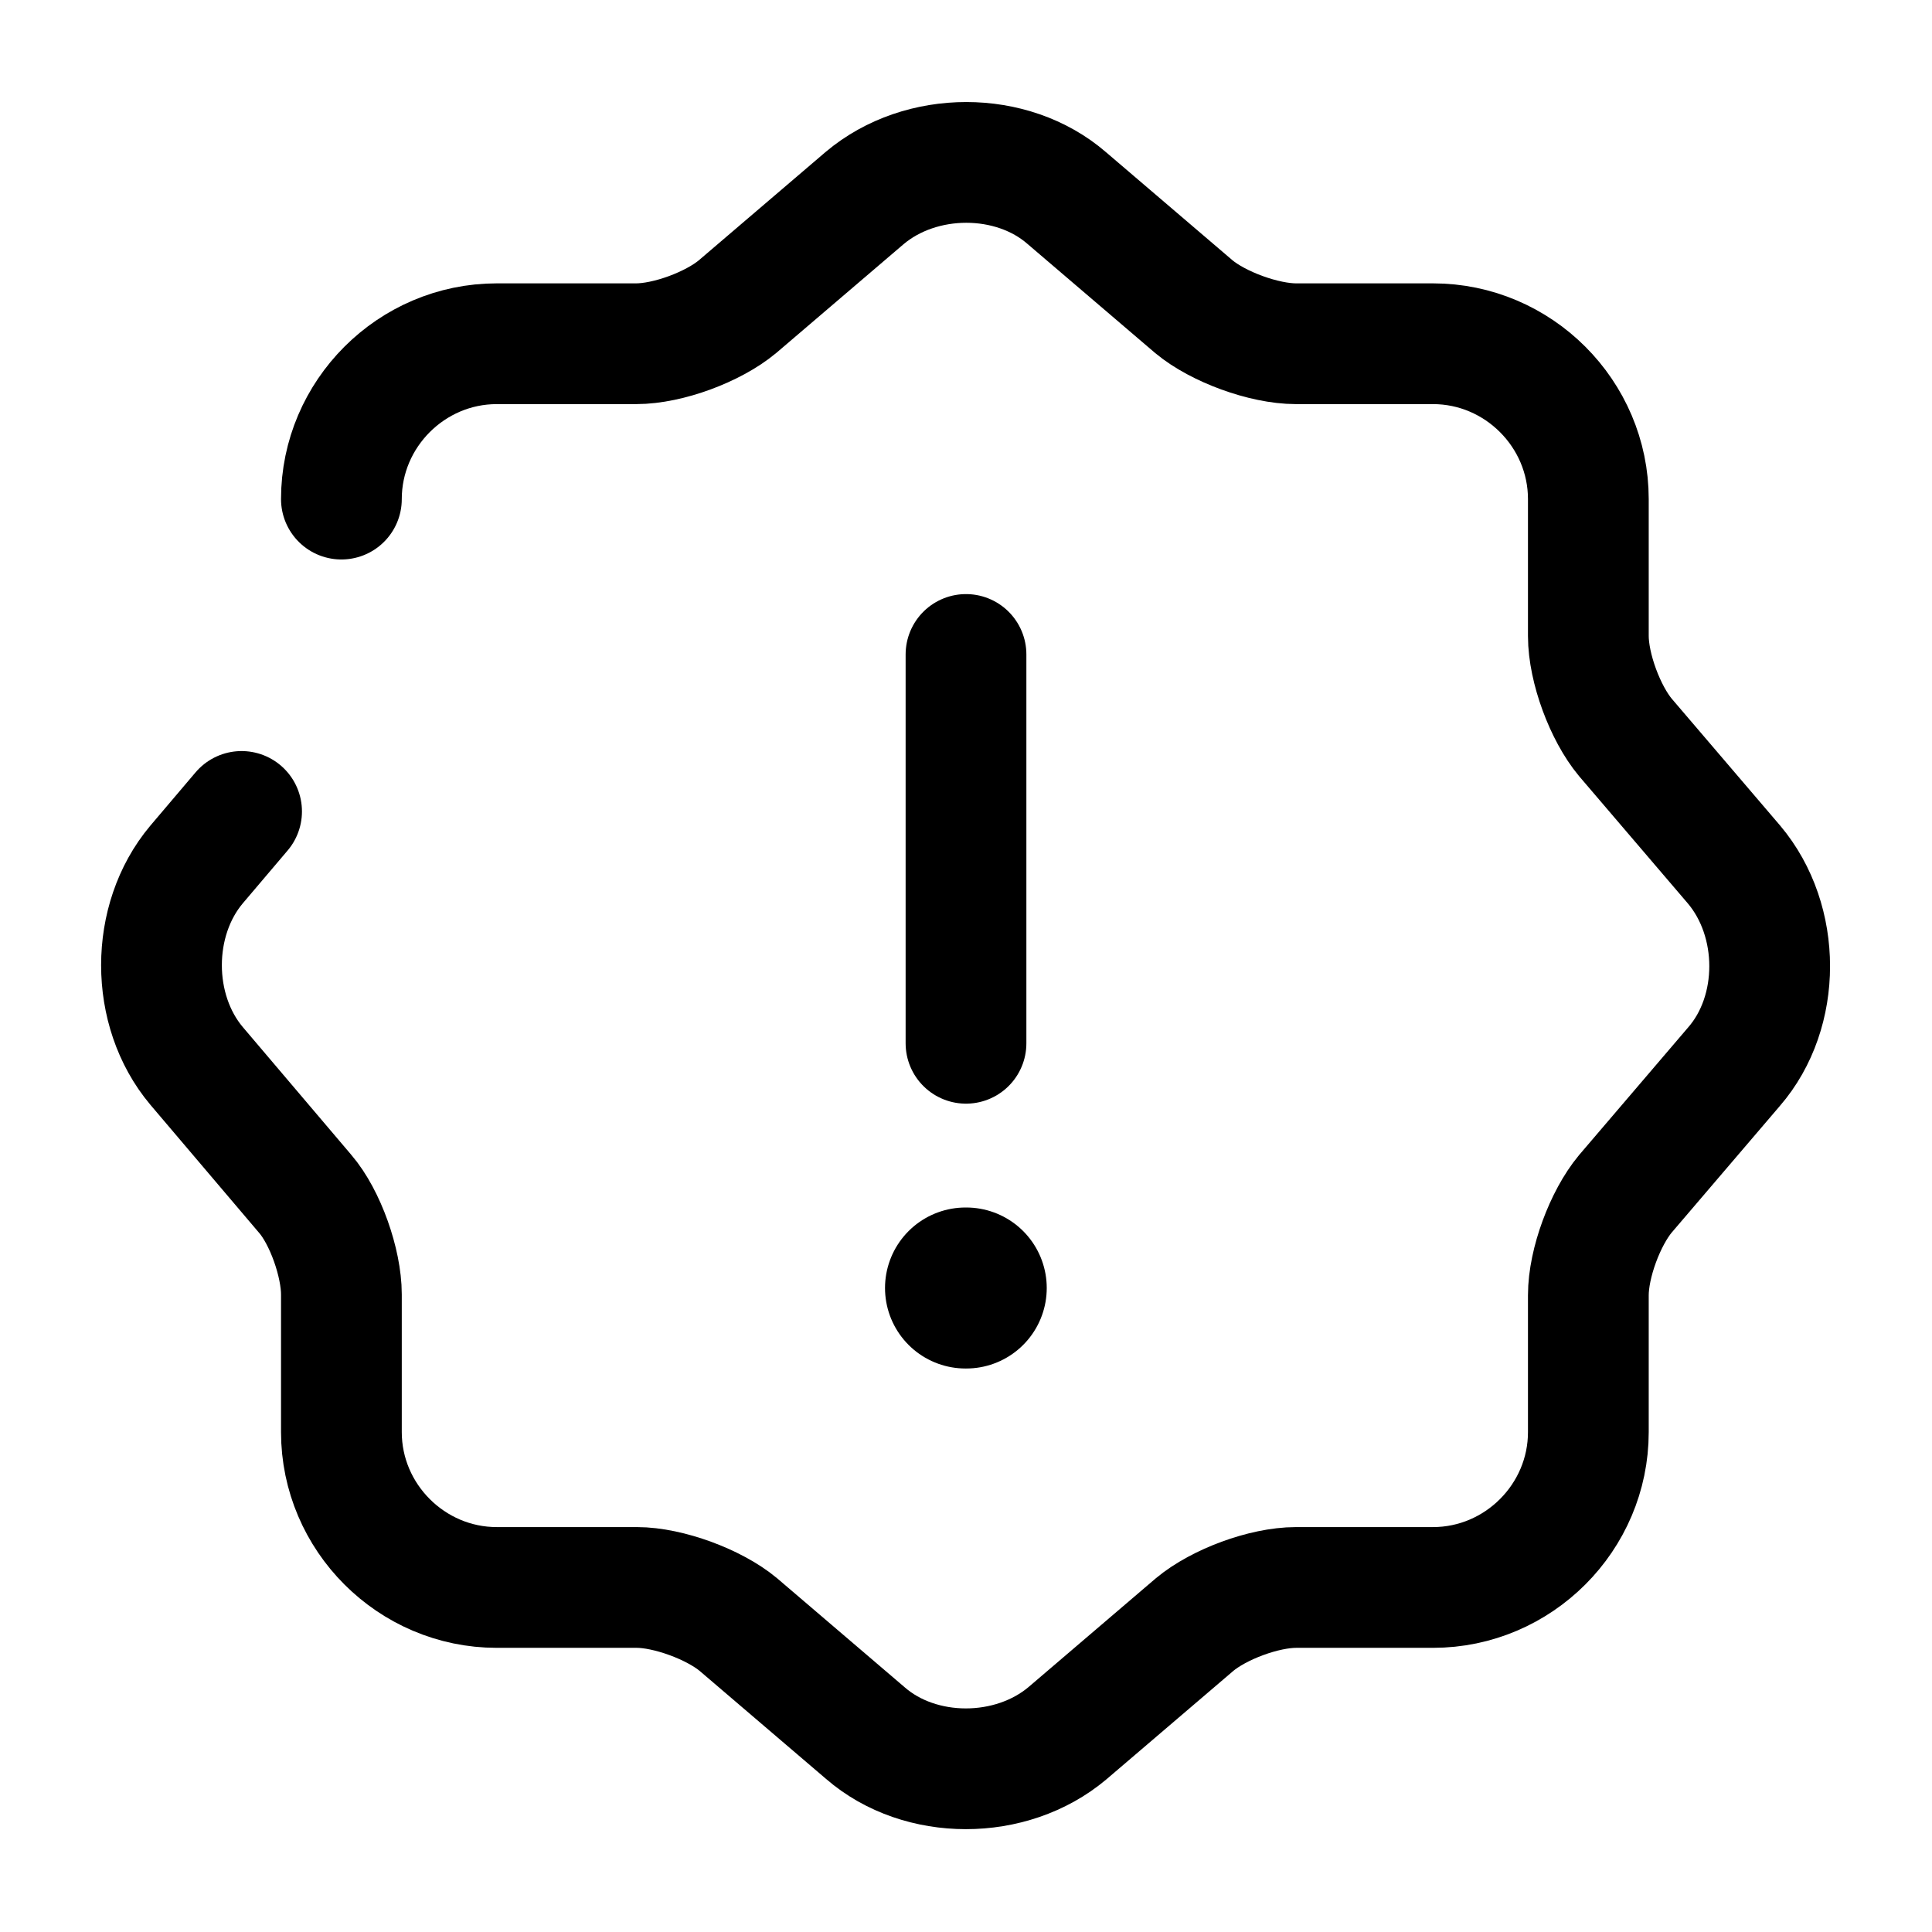
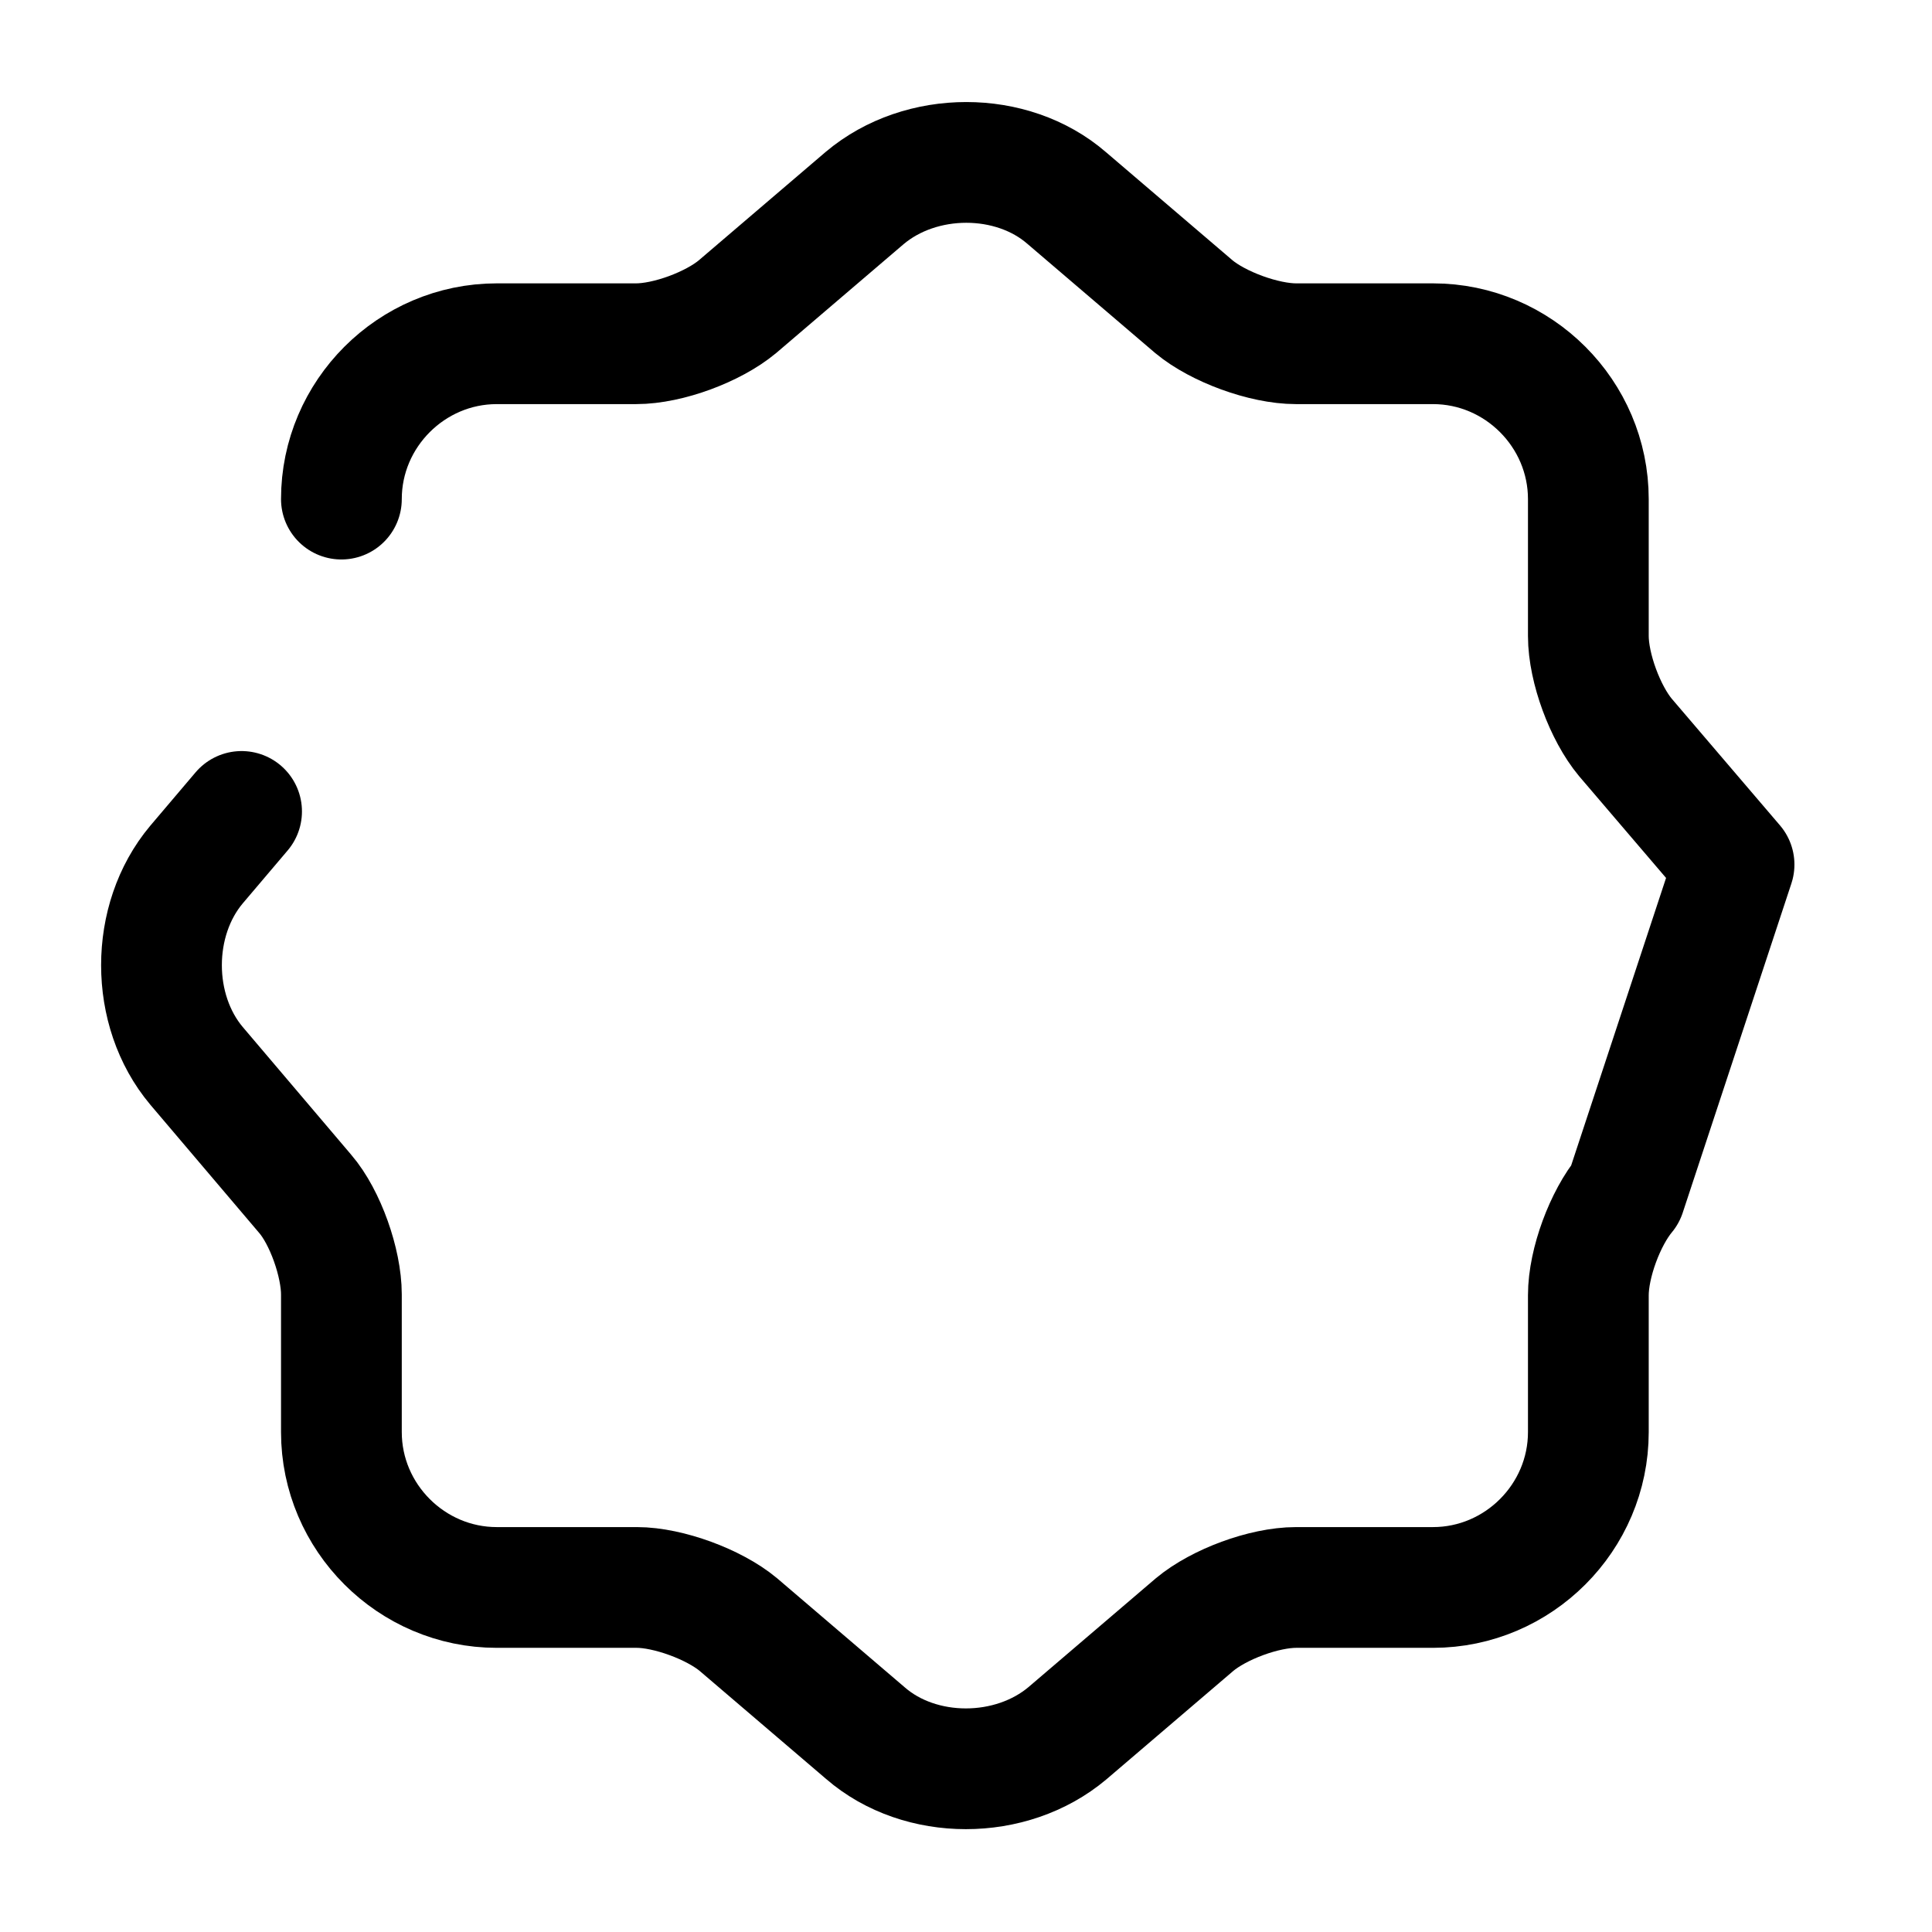
<svg xmlns="http://www.w3.org/2000/svg" width="24" height="24" viewBox="0 0 24 24" fill="none">
-   <path d="M12 8.13V12.96" stroke="#000000" stroke-width="1.5" stroke-linecap="round" stroke-linejoin="round" />
-   <path d="M4.241 6.2C4.241 5.14 5.111 4.27 6.171 4.27H7.901C8.301 4.27 8.861 4.06 9.161 3.81L10.741 2.46C11.441 1.87 12.571 1.87 13.251 2.46L14.831 3.81C15.131 4.06 15.701 4.27 16.101 4.27H17.801C18.861 4.27 19.731 5.14 19.731 6.2V7.9C19.731 8.3 19.941 8.86 20.191 9.16L21.541 10.74C22.131 11.44 22.131 12.57 21.541 13.25L20.191 14.83C19.941 15.13 19.731 15.69 19.731 16.09V17.79C19.731 18.85 18.861 19.72 17.801 19.72H16.101C15.701 19.72 15.141 19.93 14.841 20.18L13.261 21.53C12.561 22.12 11.431 22.12 10.751 21.53L9.171 20.18C8.871 19.93 8.301 19.72 7.911 19.72H6.171C5.111 19.72 4.241 18.85 4.241 17.79V16.08C4.241 15.69 4.041 15.12 3.791 14.83L2.441 13.24C1.861 12.55 1.861 11.43 2.441 10.74L3.001 10.08" stroke="#000000" stroke-width="1.5" stroke-linecap="round" stroke-linejoin="round" />
-   <path d="M11.994 16H12.003" stroke="#000000" stroke-width="2" stroke-linecap="round" stroke-linejoin="round" />
+   <path d="M4.241 6.2C4.241 5.14 5.111 4.27 6.171 4.27H7.901C8.301 4.27 8.861 4.06 9.161 3.81L10.741 2.46C11.441 1.87 12.571 1.87 13.251 2.46L14.831 3.81C15.131 4.06 15.701 4.27 16.101 4.27H17.801C18.861 4.27 19.731 5.14 19.731 6.2V7.9C19.731 8.3 19.941 8.86 20.191 9.16L21.541 10.74L20.191 14.83C19.941 15.13 19.731 15.69 19.731 16.09V17.79C19.731 18.85 18.861 19.72 17.801 19.72H16.101C15.701 19.72 15.141 19.93 14.841 20.18L13.261 21.53C12.561 22.12 11.431 22.12 10.751 21.53L9.171 20.18C8.871 19.93 8.301 19.72 7.911 19.72H6.171C5.111 19.72 4.241 18.85 4.241 17.79V16.08C4.241 15.69 4.041 15.12 3.791 14.83L2.441 13.24C1.861 12.55 1.861 11.43 2.441 10.74L3.001 10.08" stroke="#000000" stroke-width="1.5" stroke-linecap="round" stroke-linejoin="round" />
</svg>